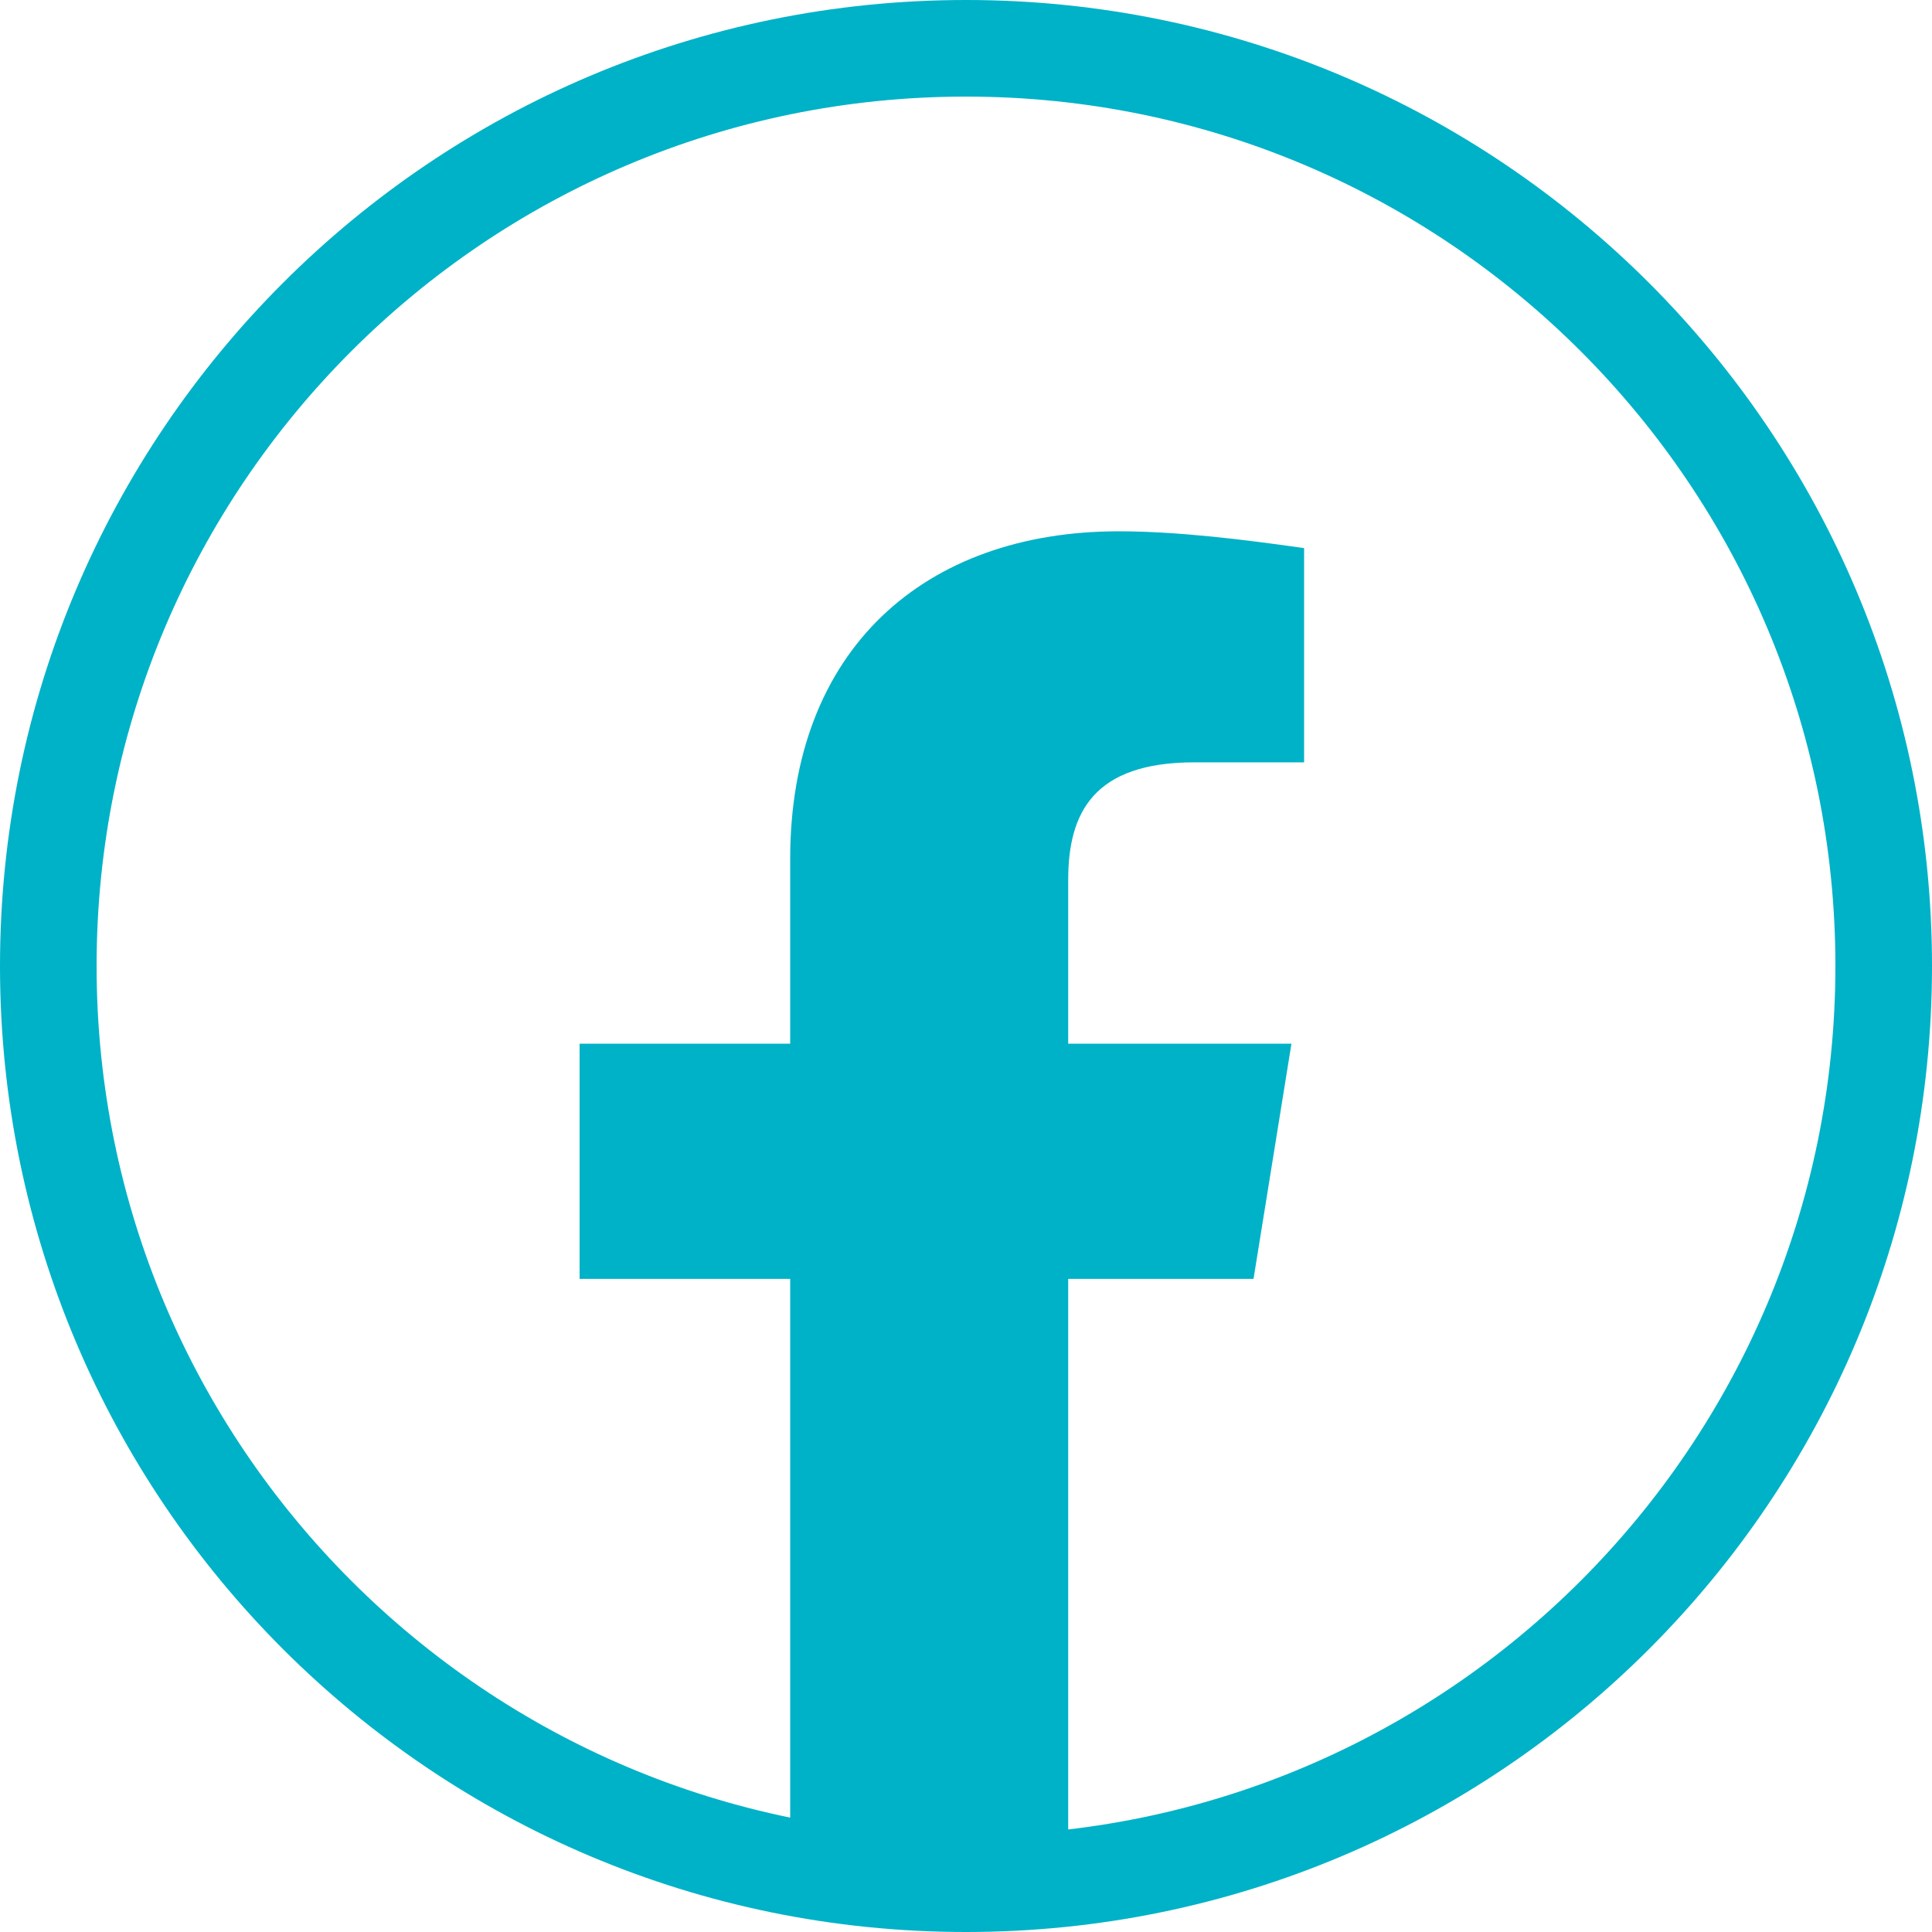
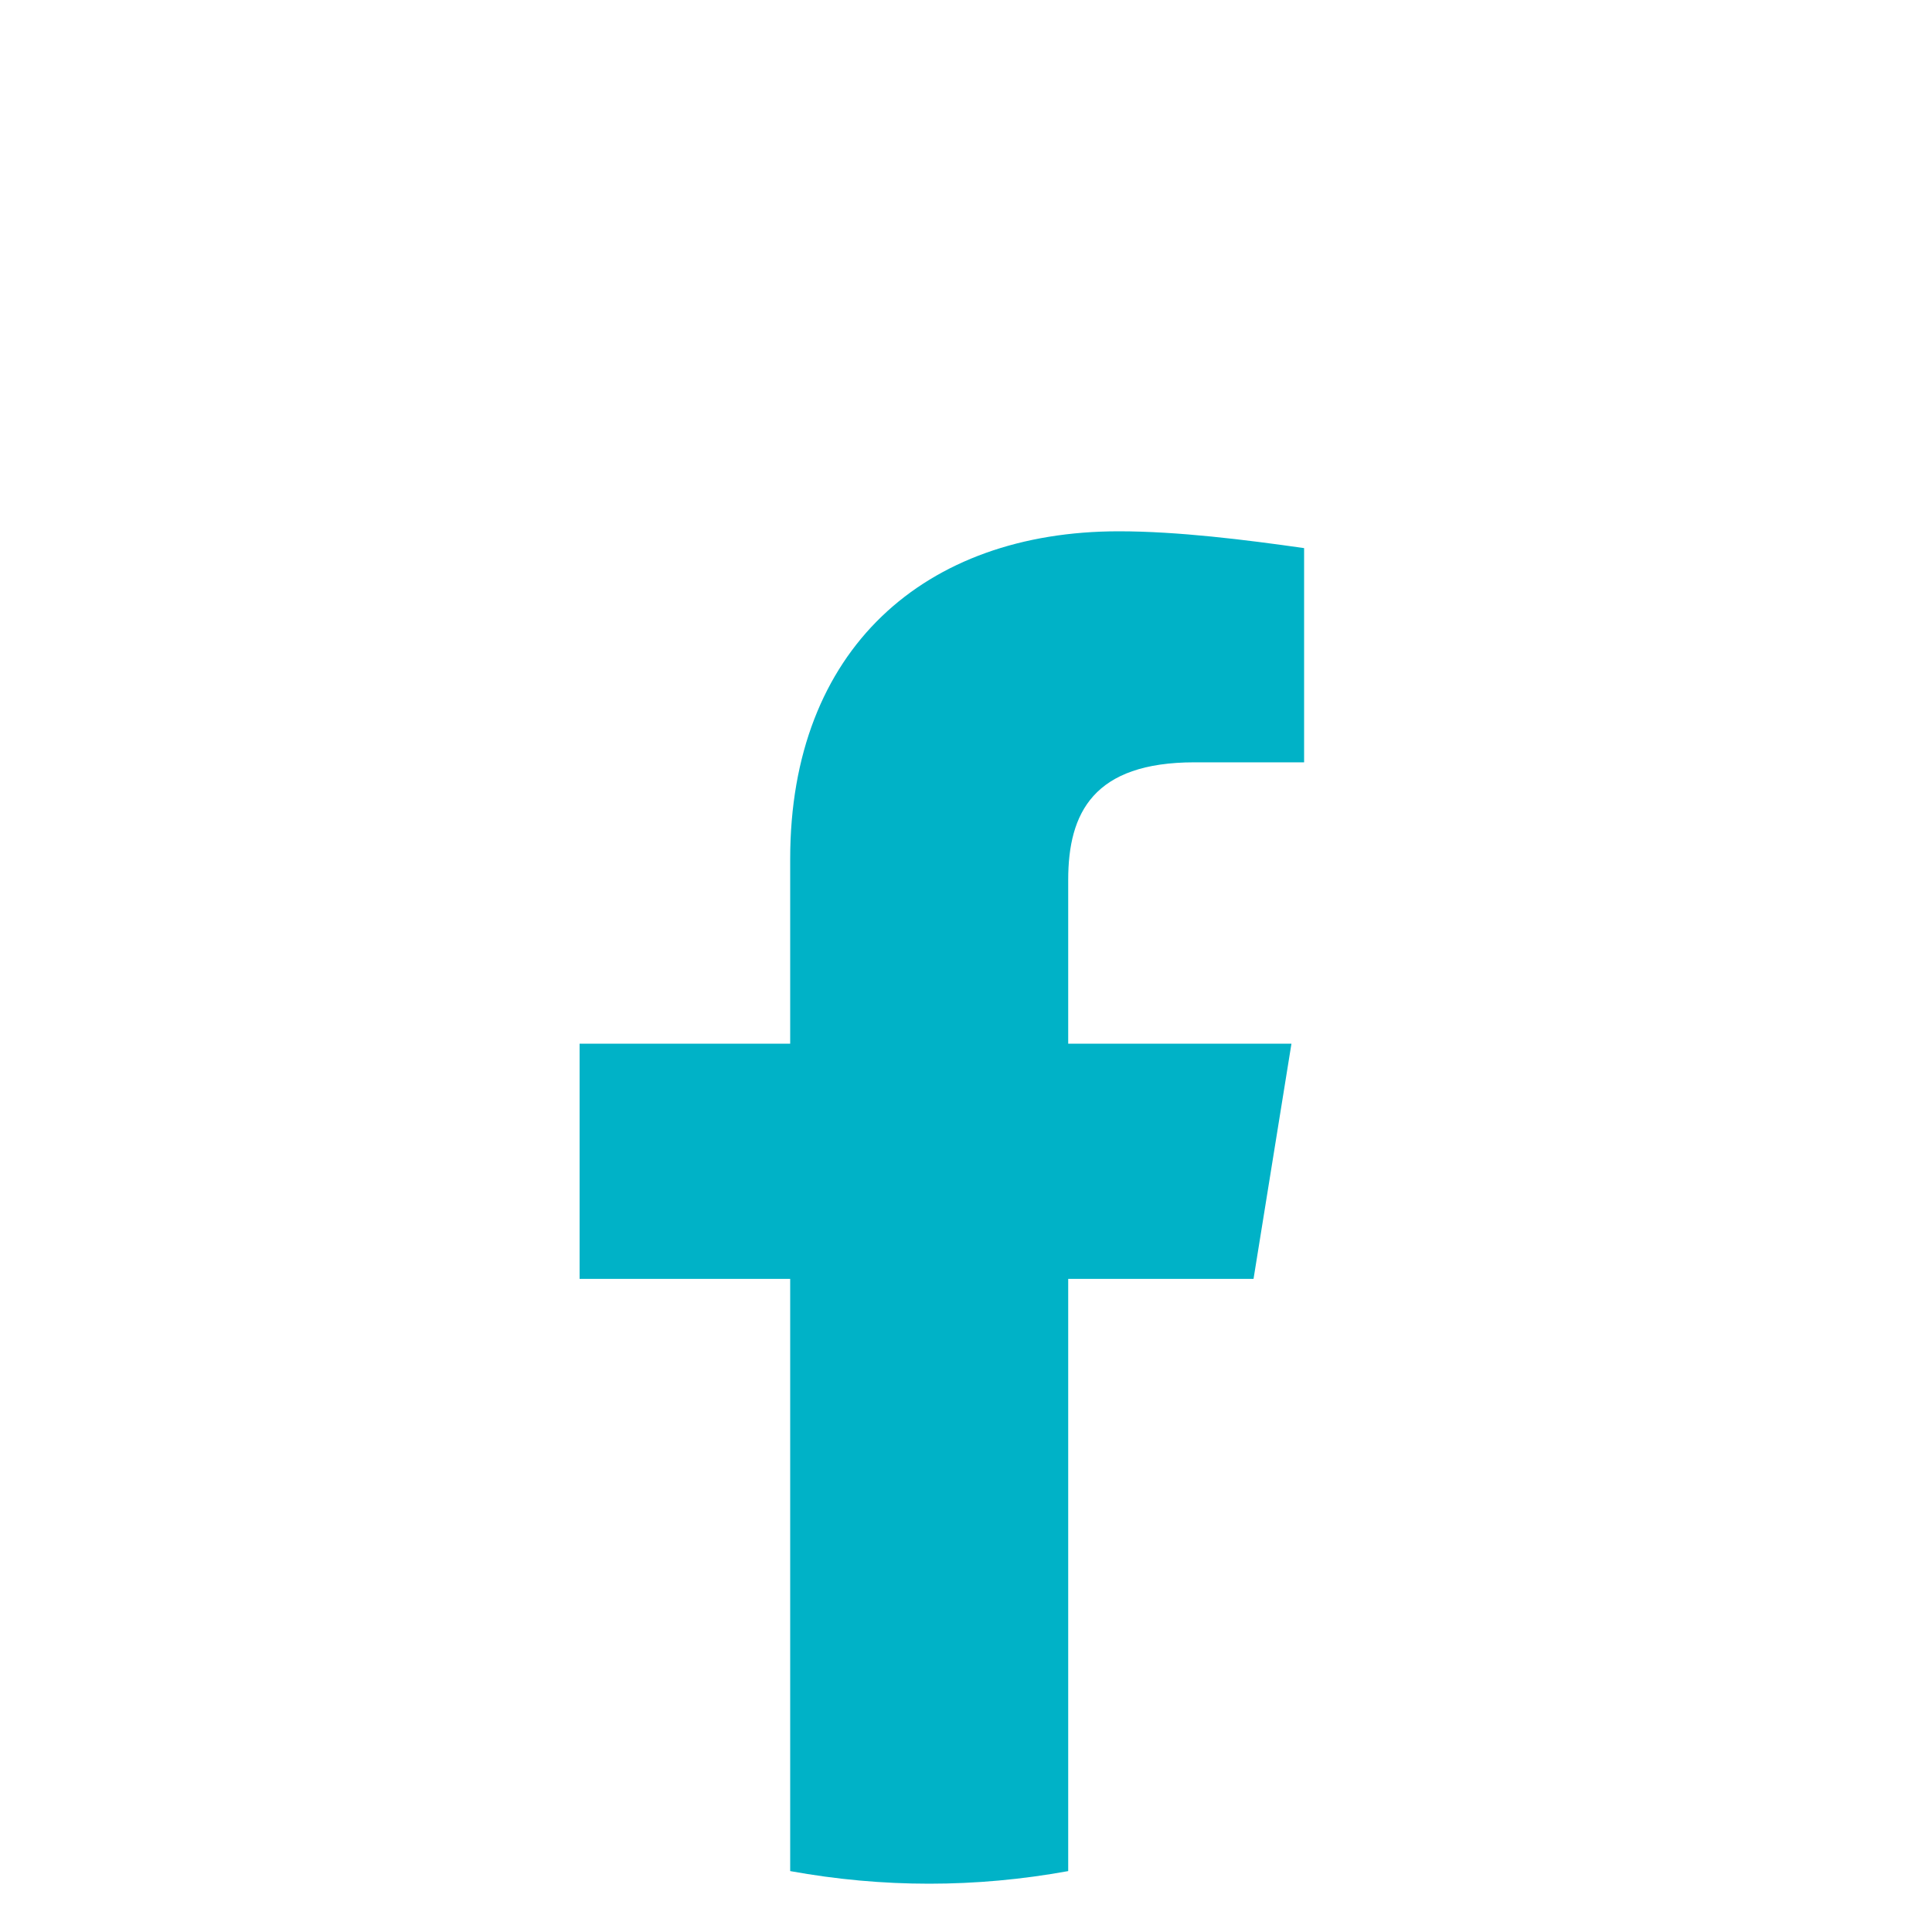
<svg xmlns="http://www.w3.org/2000/svg" width="40" height="40" viewBox="0 0 40 40" fill="none">
  <path d="M25.953 26.478L26.738 21.609H22.116V18.217C22.116 16.826 22.64 15.783 24.733 15.783H27V11.348C25.779 11.174 24.384 11 23.163 11C19.151 11 16.36 13.435 16.36 17.783V21.609H12V26.478H16.36V38.739C17.32 38.913 18.279 39 19.238 39C20.198 39 21.157 38.913 22.116 38.739V26.478H25.953Z" fill="#00B2C7" />
-   <path d="M39 20C39 30.493 30.493 39 20 39C9.507 39 1 30.493 1 20C1 9.507 9.507 1 20 1C30.493 1 39 9.507 39 20Z" stroke="#00B2C7" stroke-width="2" />
</svg>